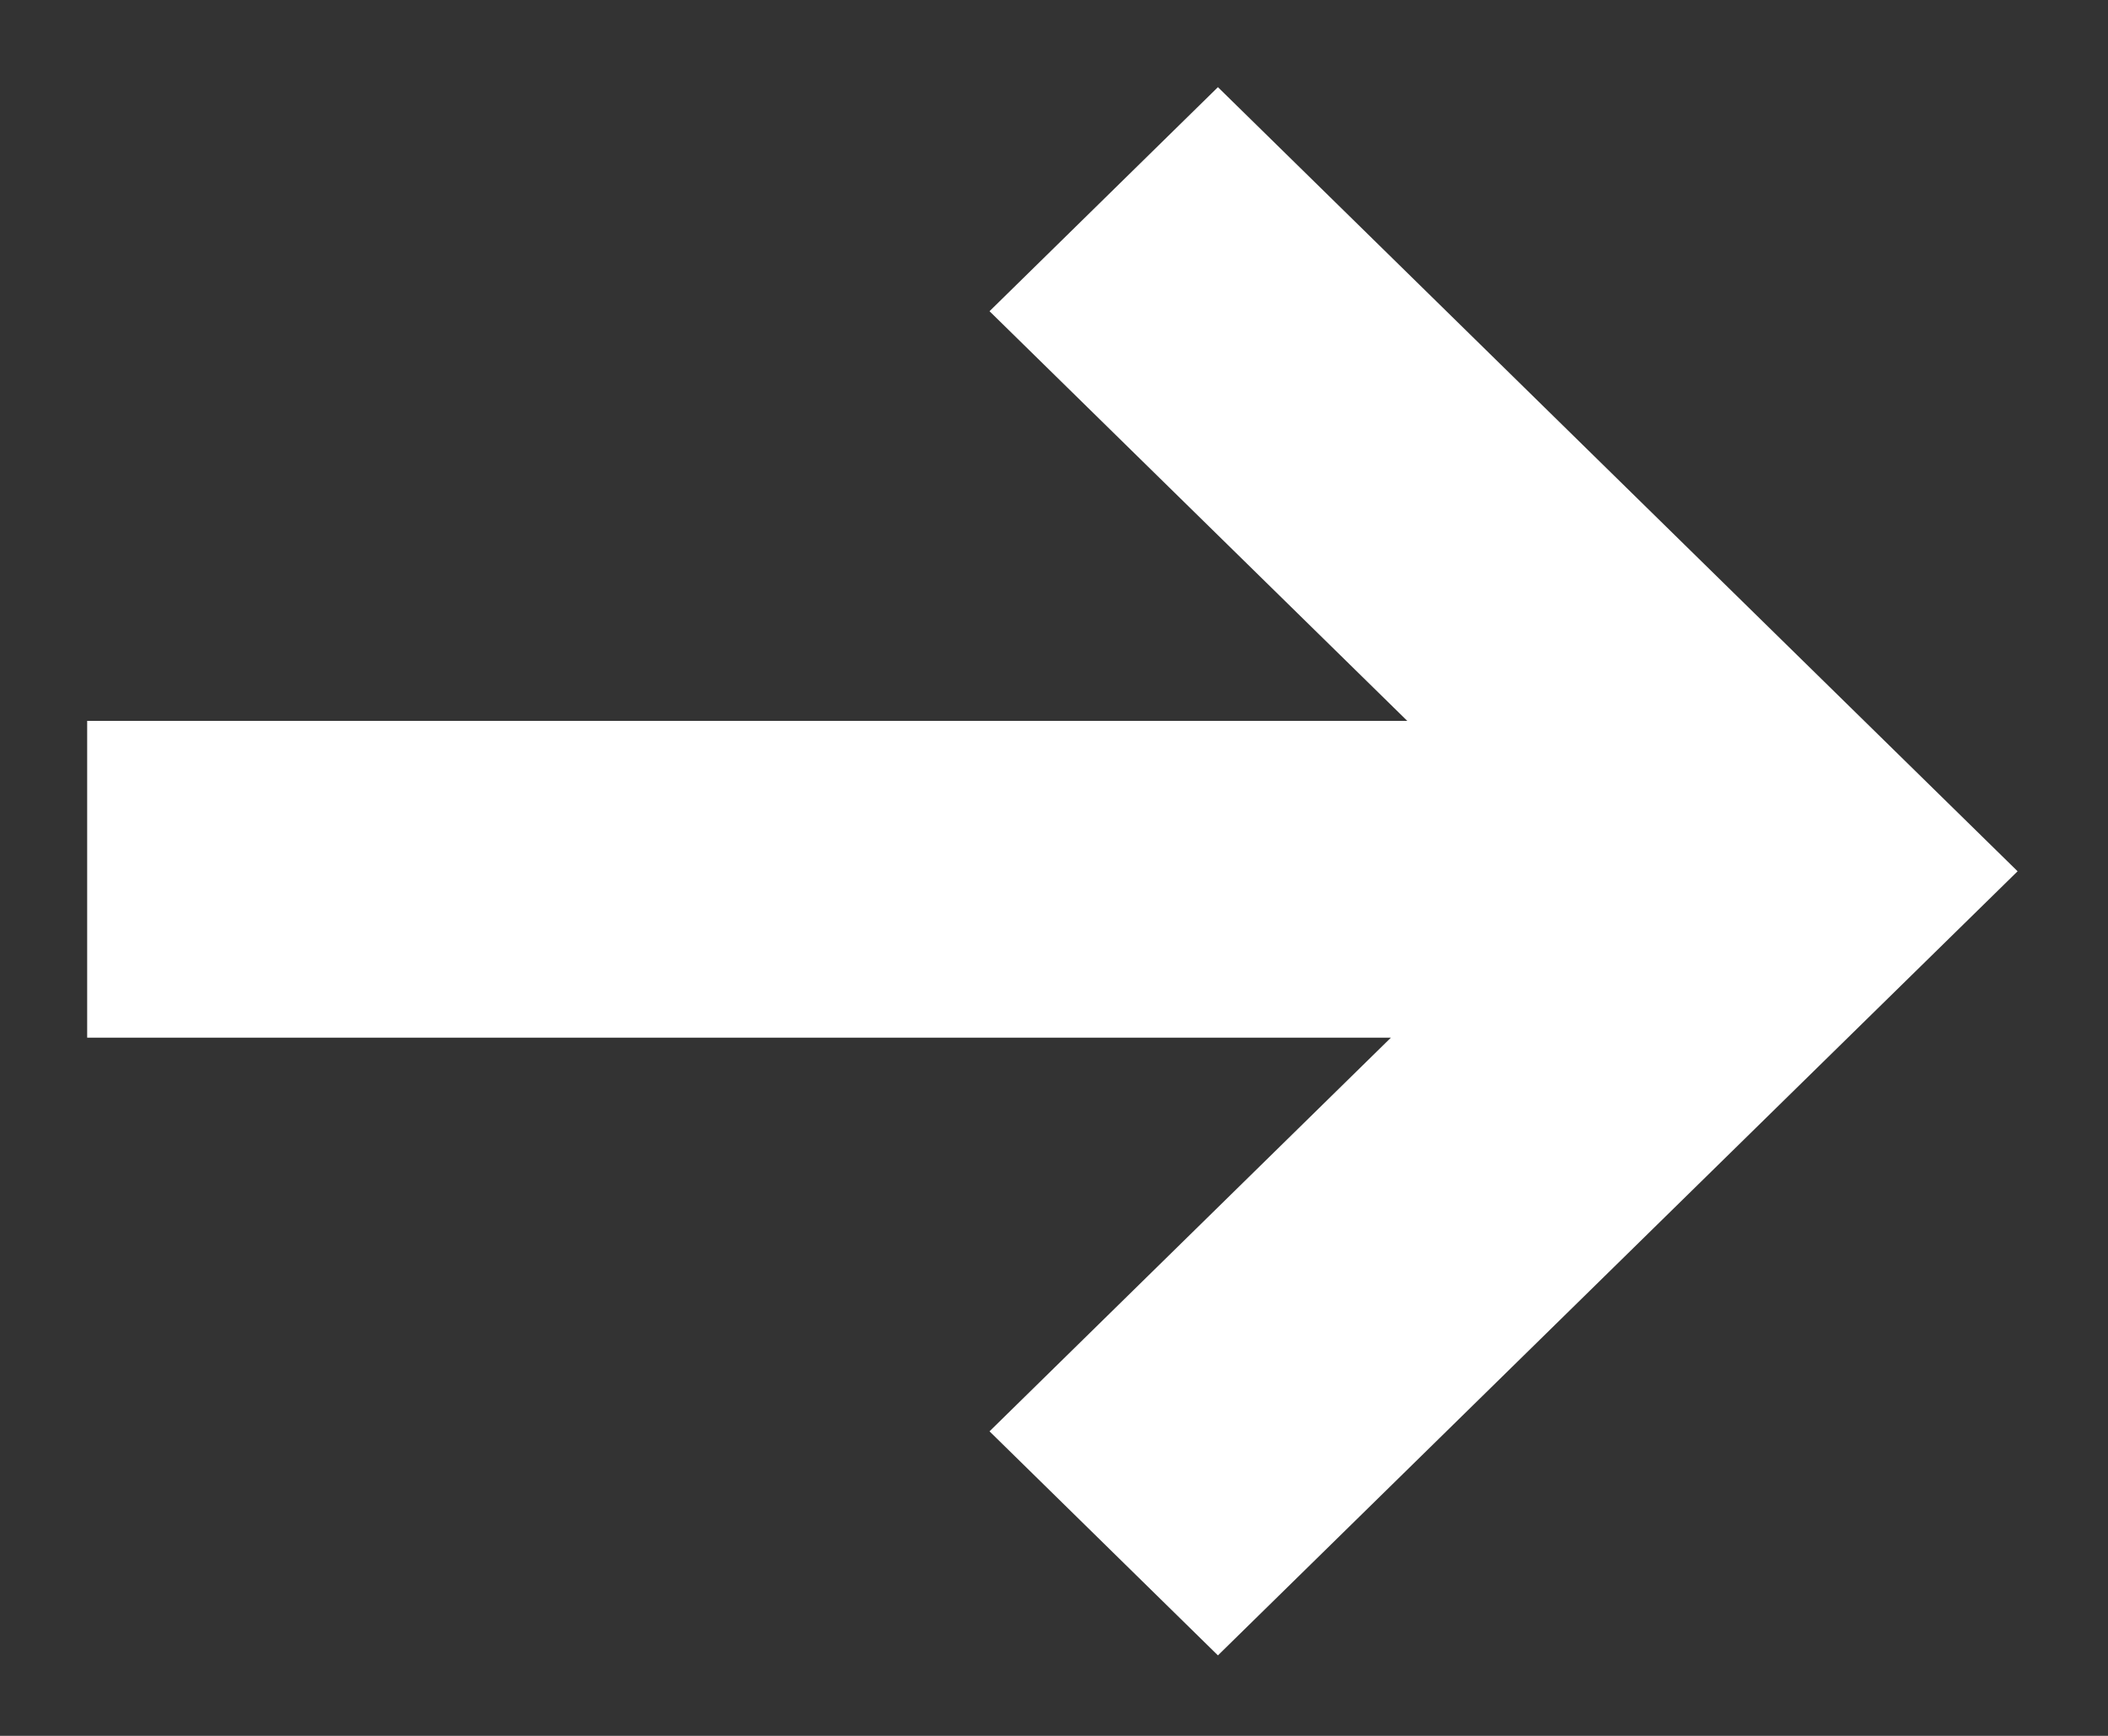
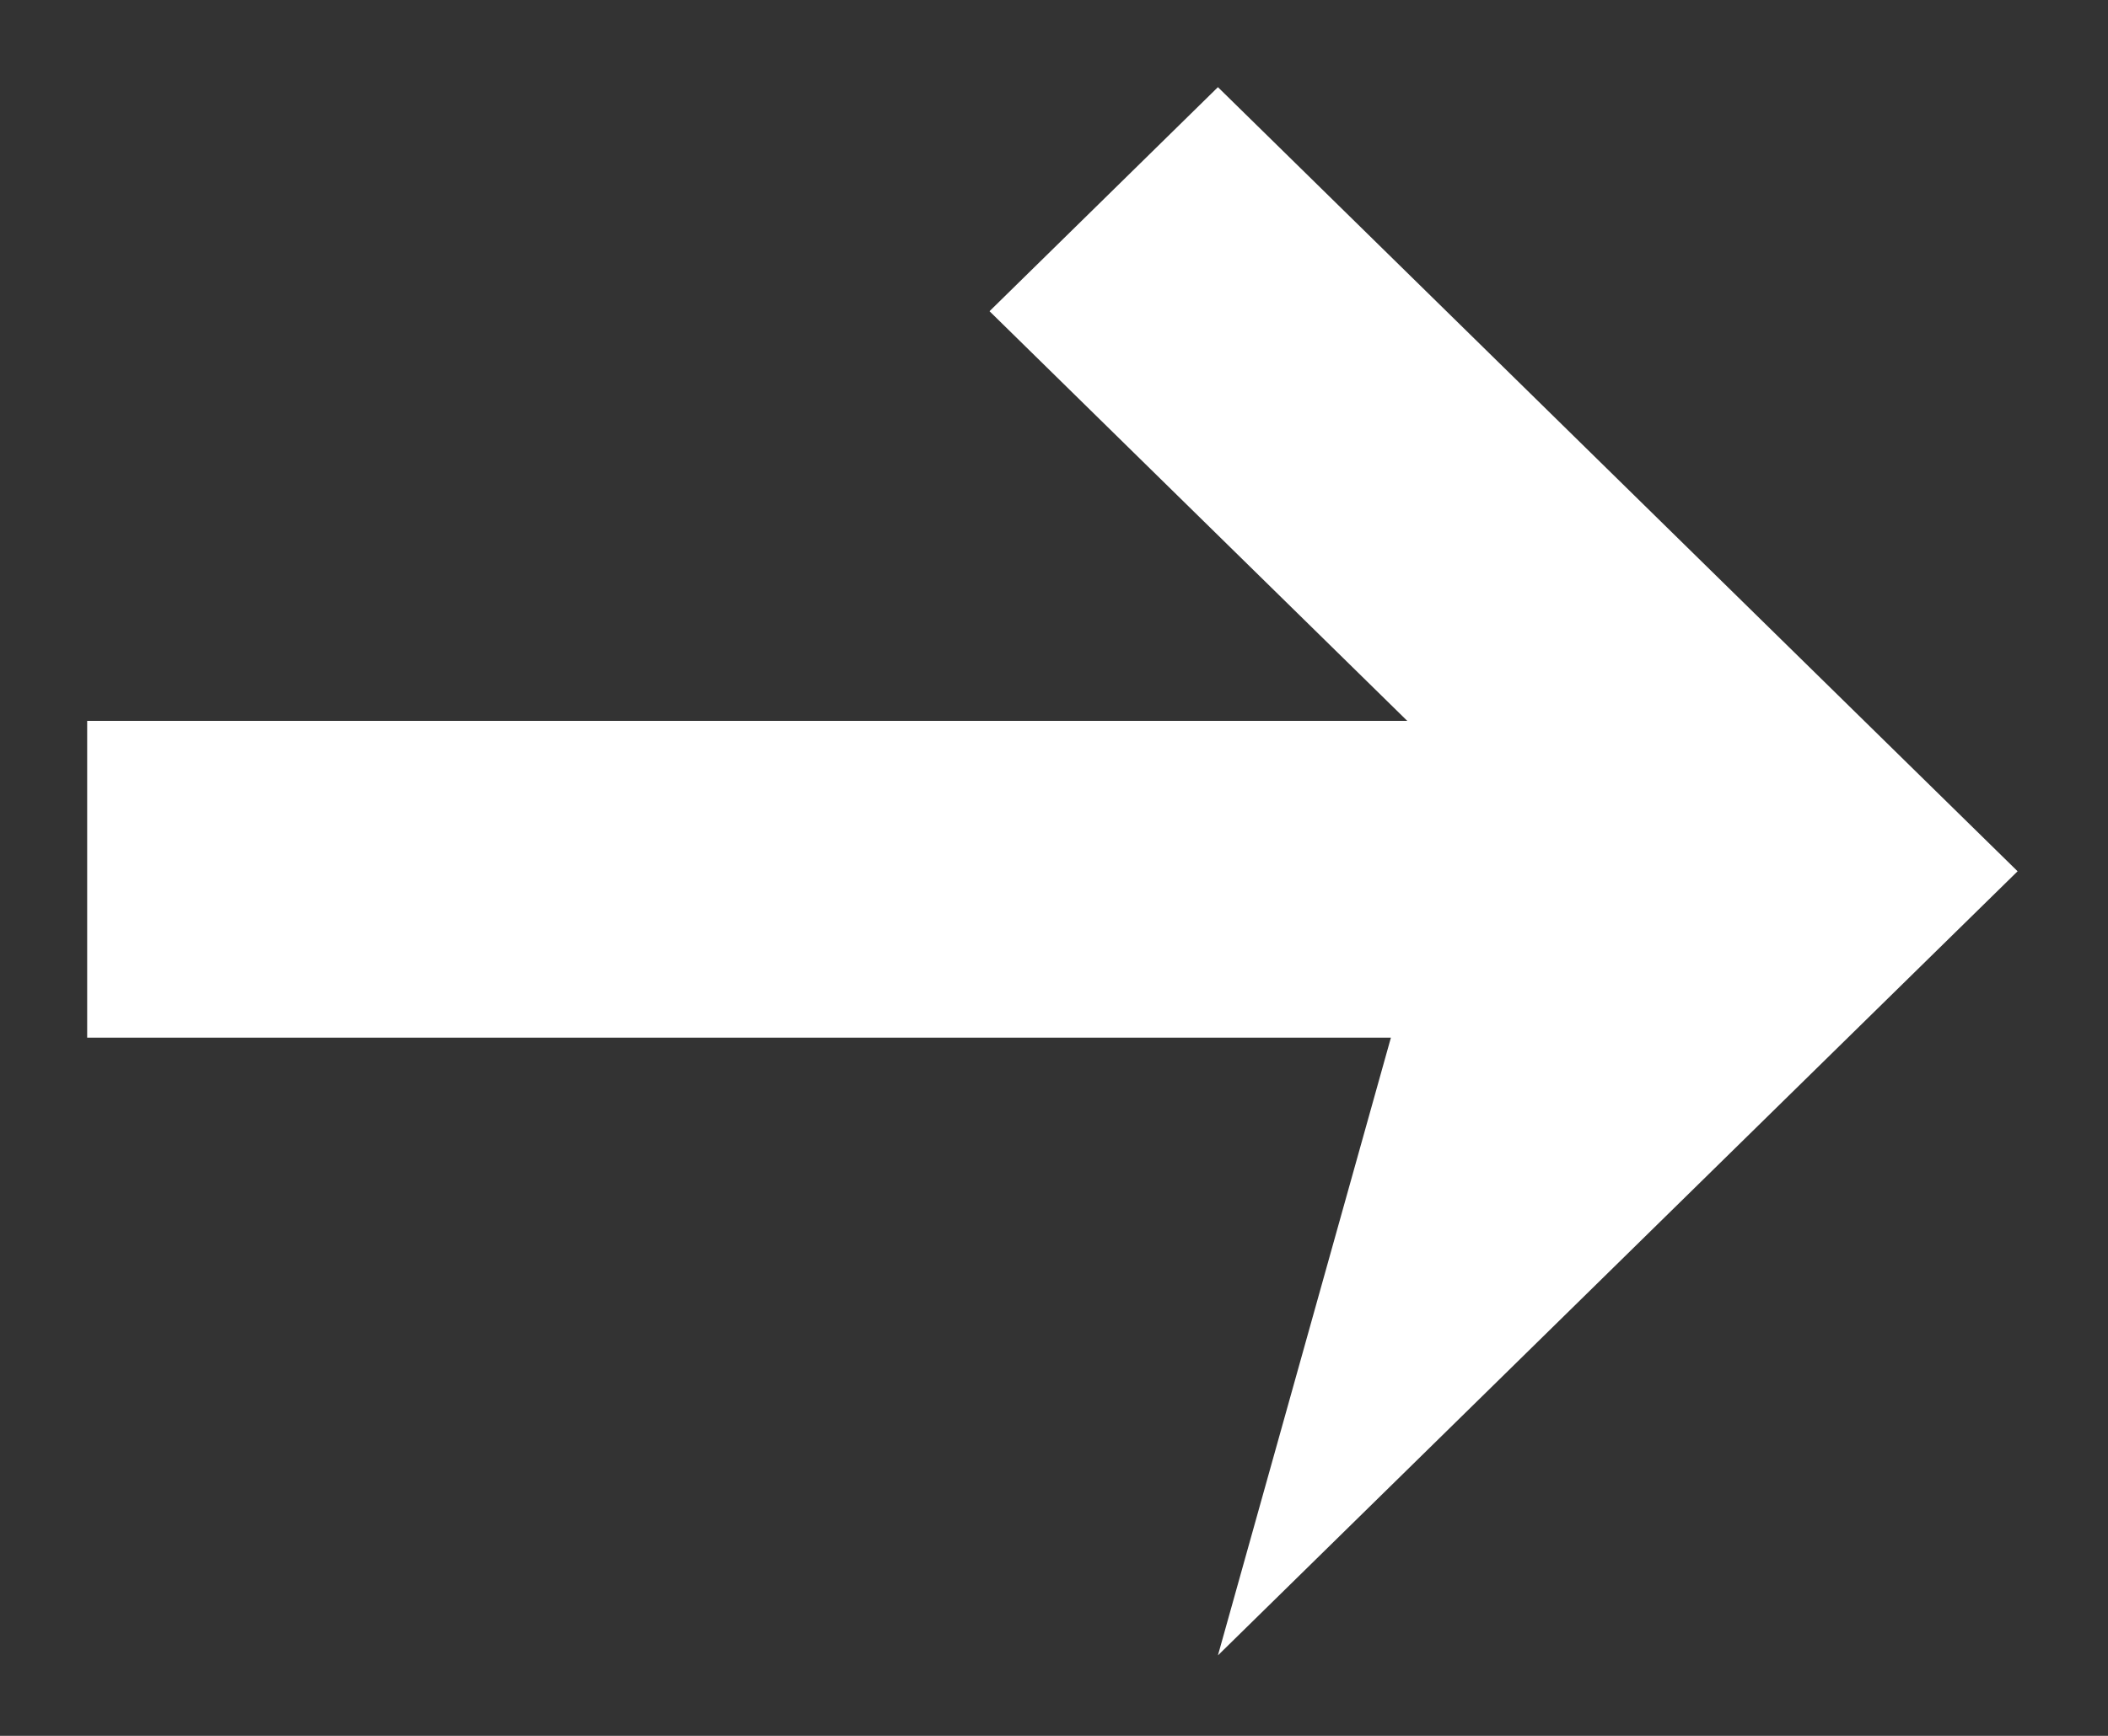
<svg xmlns="http://www.w3.org/2000/svg" width="17" height="14" viewBox="0 0 17 14" fill="none">
  <rect x="0" y="0" width="17" height="14" fill="#333333" stroke="none" />
-   <path fill-rule="evenodd" clip-rule="evenodd" d="M9.822 13.351L7.98 11.544L11.217 8.369H0.703L0.703 5.814L11.349 5.814L7.98 2.51L9.822 0.703L14.428 5.22L14.428 5.22L16.271 7.027L16.271 7.027L14.428 8.834L9.822 13.351Z" fill="white" />
+   <path fill-rule="evenodd" clip-rule="evenodd" d="M9.822 13.351L11.217 8.369H0.703L0.703 5.814L11.349 5.814L7.98 2.51L9.822 0.703L14.428 5.22L14.428 5.22L16.271 7.027L16.271 7.027L14.428 8.834L9.822 13.351Z" fill="white" />
</svg>